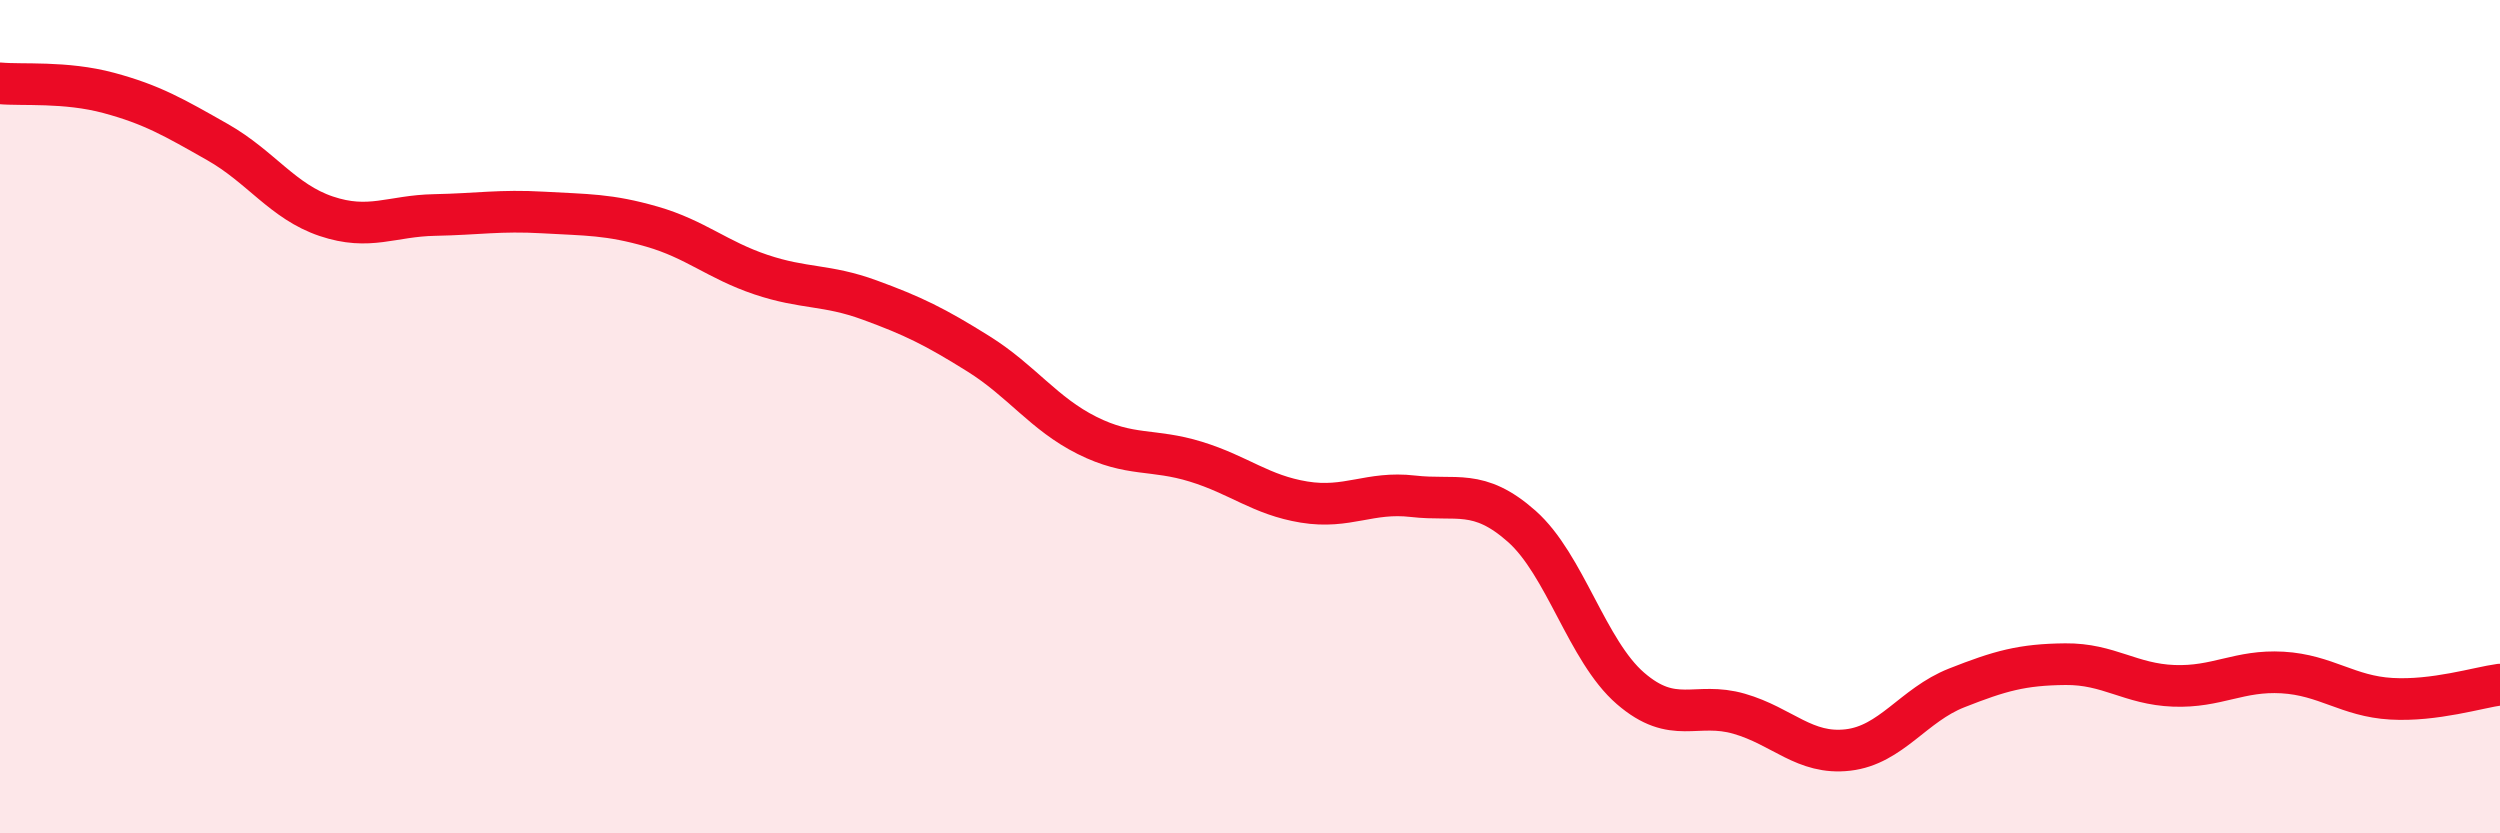
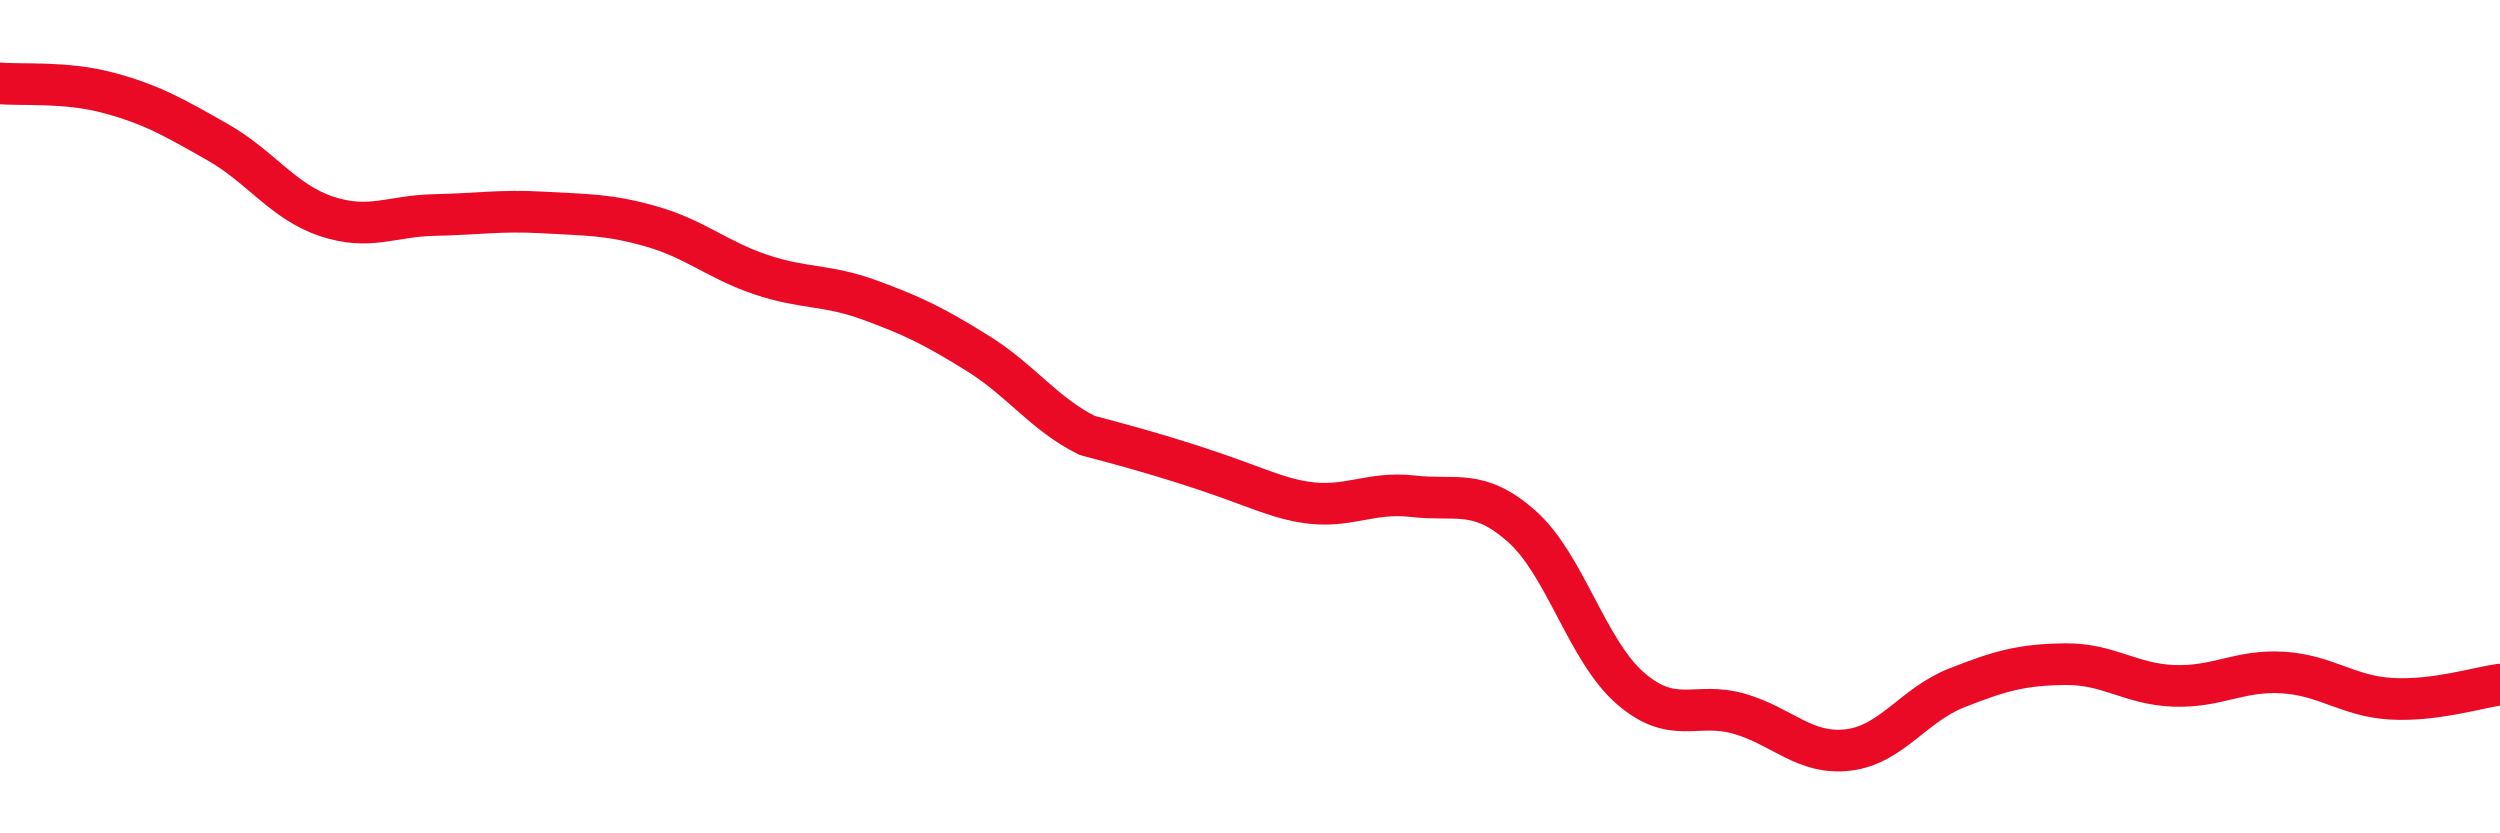
<svg xmlns="http://www.w3.org/2000/svg" width="60" height="20" viewBox="0 0 60 20">
-   <path d="M 0,2 C 0.52,2.05 1.57,1.95 2.61,2.23 C 3.65,2.51 4.18,2.82 5.22,3.41 C 6.26,4 6.79,4.84 7.83,5.19 C 8.87,5.54 9.39,5.18 10.43,5.16 C 11.47,5.14 12,5.04 13.04,5.1 C 14.08,5.16 14.61,5.14 15.65,5.44 C 16.69,5.74 17.22,6.24 18.26,6.59 C 19.3,6.94 19.83,6.82 20.87,7.2 C 21.91,7.58 22.44,7.84 23.48,8.49 C 24.52,9.14 25.05,9.93 26.09,10.45 C 27.13,10.97 27.66,10.76 28.7,11.08 C 29.74,11.4 30.26,11.88 31.3,12.05 C 32.34,12.22 32.87,11.79 33.91,11.91 C 34.95,12.03 35.48,11.71 36.52,12.63 C 37.56,13.55 38.09,15.62 39.13,16.52 C 40.17,17.42 40.7,16.83 41.74,17.13 C 42.78,17.43 43.31,18.12 44.35,18 C 45.39,17.88 45.92,16.92 46.96,16.51 C 48,16.1 48.53,15.95 49.57,15.94 C 50.61,15.93 51.13,16.42 52.17,16.46 C 53.21,16.5 53.74,16.08 54.78,16.14 C 55.82,16.2 56.35,16.71 57.39,16.77 C 58.43,16.83 59.48,16.5 60,16.43L60 20L0 20Z" fill="#EB0A25" opacity="0.1" stroke-linecap="round" stroke-linejoin="round" />
-   <path d="M 0,2 C 0.52,2.05 1.57,1.95 2.61,2.23 C 3.65,2.51 4.18,2.82 5.22,3.41 C 6.26,4 6.79,4.84 7.83,5.19 C 8.87,5.54 9.39,5.18 10.43,5.16 C 11.47,5.14 12,5.04 13.04,5.1 C 14.08,5.16 14.61,5.14 15.65,5.44 C 16.69,5.74 17.22,6.24 18.26,6.59 C 19.3,6.94 19.83,6.82 20.87,7.2 C 21.91,7.58 22.44,7.84 23.48,8.49 C 24.52,9.14 25.05,9.93 26.09,10.45 C 27.13,10.97 27.66,10.76 28.7,11.08 C 29.74,11.4 30.26,11.88 31.3,12.05 C 32.34,12.22 32.87,11.79 33.91,11.91 C 34.95,12.03 35.48,11.71 36.52,12.63 C 37.56,13.55 38.09,15.62 39.13,16.52 C 40.17,17.42 40.7,16.83 41.74,17.13 C 42.78,17.43 43.31,18.12 44.35,18 C 45.39,17.88 45.92,16.92 46.96,16.51 C 48,16.1 48.53,15.95 49.57,15.94 C 50.61,15.93 51.13,16.42 52.17,16.46 C 53.21,16.5 53.74,16.08 54.78,16.14 C 55.82,16.2 56.35,16.71 57.39,16.77 C 58.43,16.83 59.48,16.5 60,16.43" stroke="#EB0A25" stroke-width="1" fill="none" stroke-linecap="round" stroke-linejoin="round" />
+   <path d="M 0,2 C 0.52,2.05 1.57,1.95 2.61,2.23 C 3.65,2.51 4.18,2.82 5.22,3.41 C 6.26,4 6.79,4.84 7.83,5.19 C 8.87,5.54 9.39,5.18 10.43,5.16 C 11.47,5.14 12,5.04 13.04,5.1 C 14.08,5.16 14.61,5.14 15.65,5.44 C 16.69,5.74 17.22,6.24 18.26,6.59 C 19.3,6.94 19.83,6.82 20.87,7.2 C 21.91,7.58 22.44,7.84 23.48,8.49 C 24.52,9.14 25.05,9.93 26.09,10.45 C 29.74,11.4 30.26,11.88 31.3,12.05 C 32.34,12.22 32.87,11.79 33.91,11.91 C 34.95,12.03 35.48,11.71 36.52,12.63 C 37.56,13.55 38.09,15.62 39.13,16.52 C 40.17,17.42 40.7,16.83 41.74,17.13 C 42.78,17.43 43.31,18.12 44.35,18 C 45.39,17.88 45.92,16.92 46.96,16.51 C 48,16.1 48.53,15.95 49.57,15.94 C 50.61,15.93 51.13,16.42 52.17,16.46 C 53.21,16.5 53.74,16.08 54.78,16.14 C 55.82,16.2 56.35,16.71 57.39,16.77 C 58.43,16.83 59.48,16.5 60,16.43" stroke="#EB0A25" stroke-width="1" fill="none" stroke-linecap="round" stroke-linejoin="round" />
</svg>